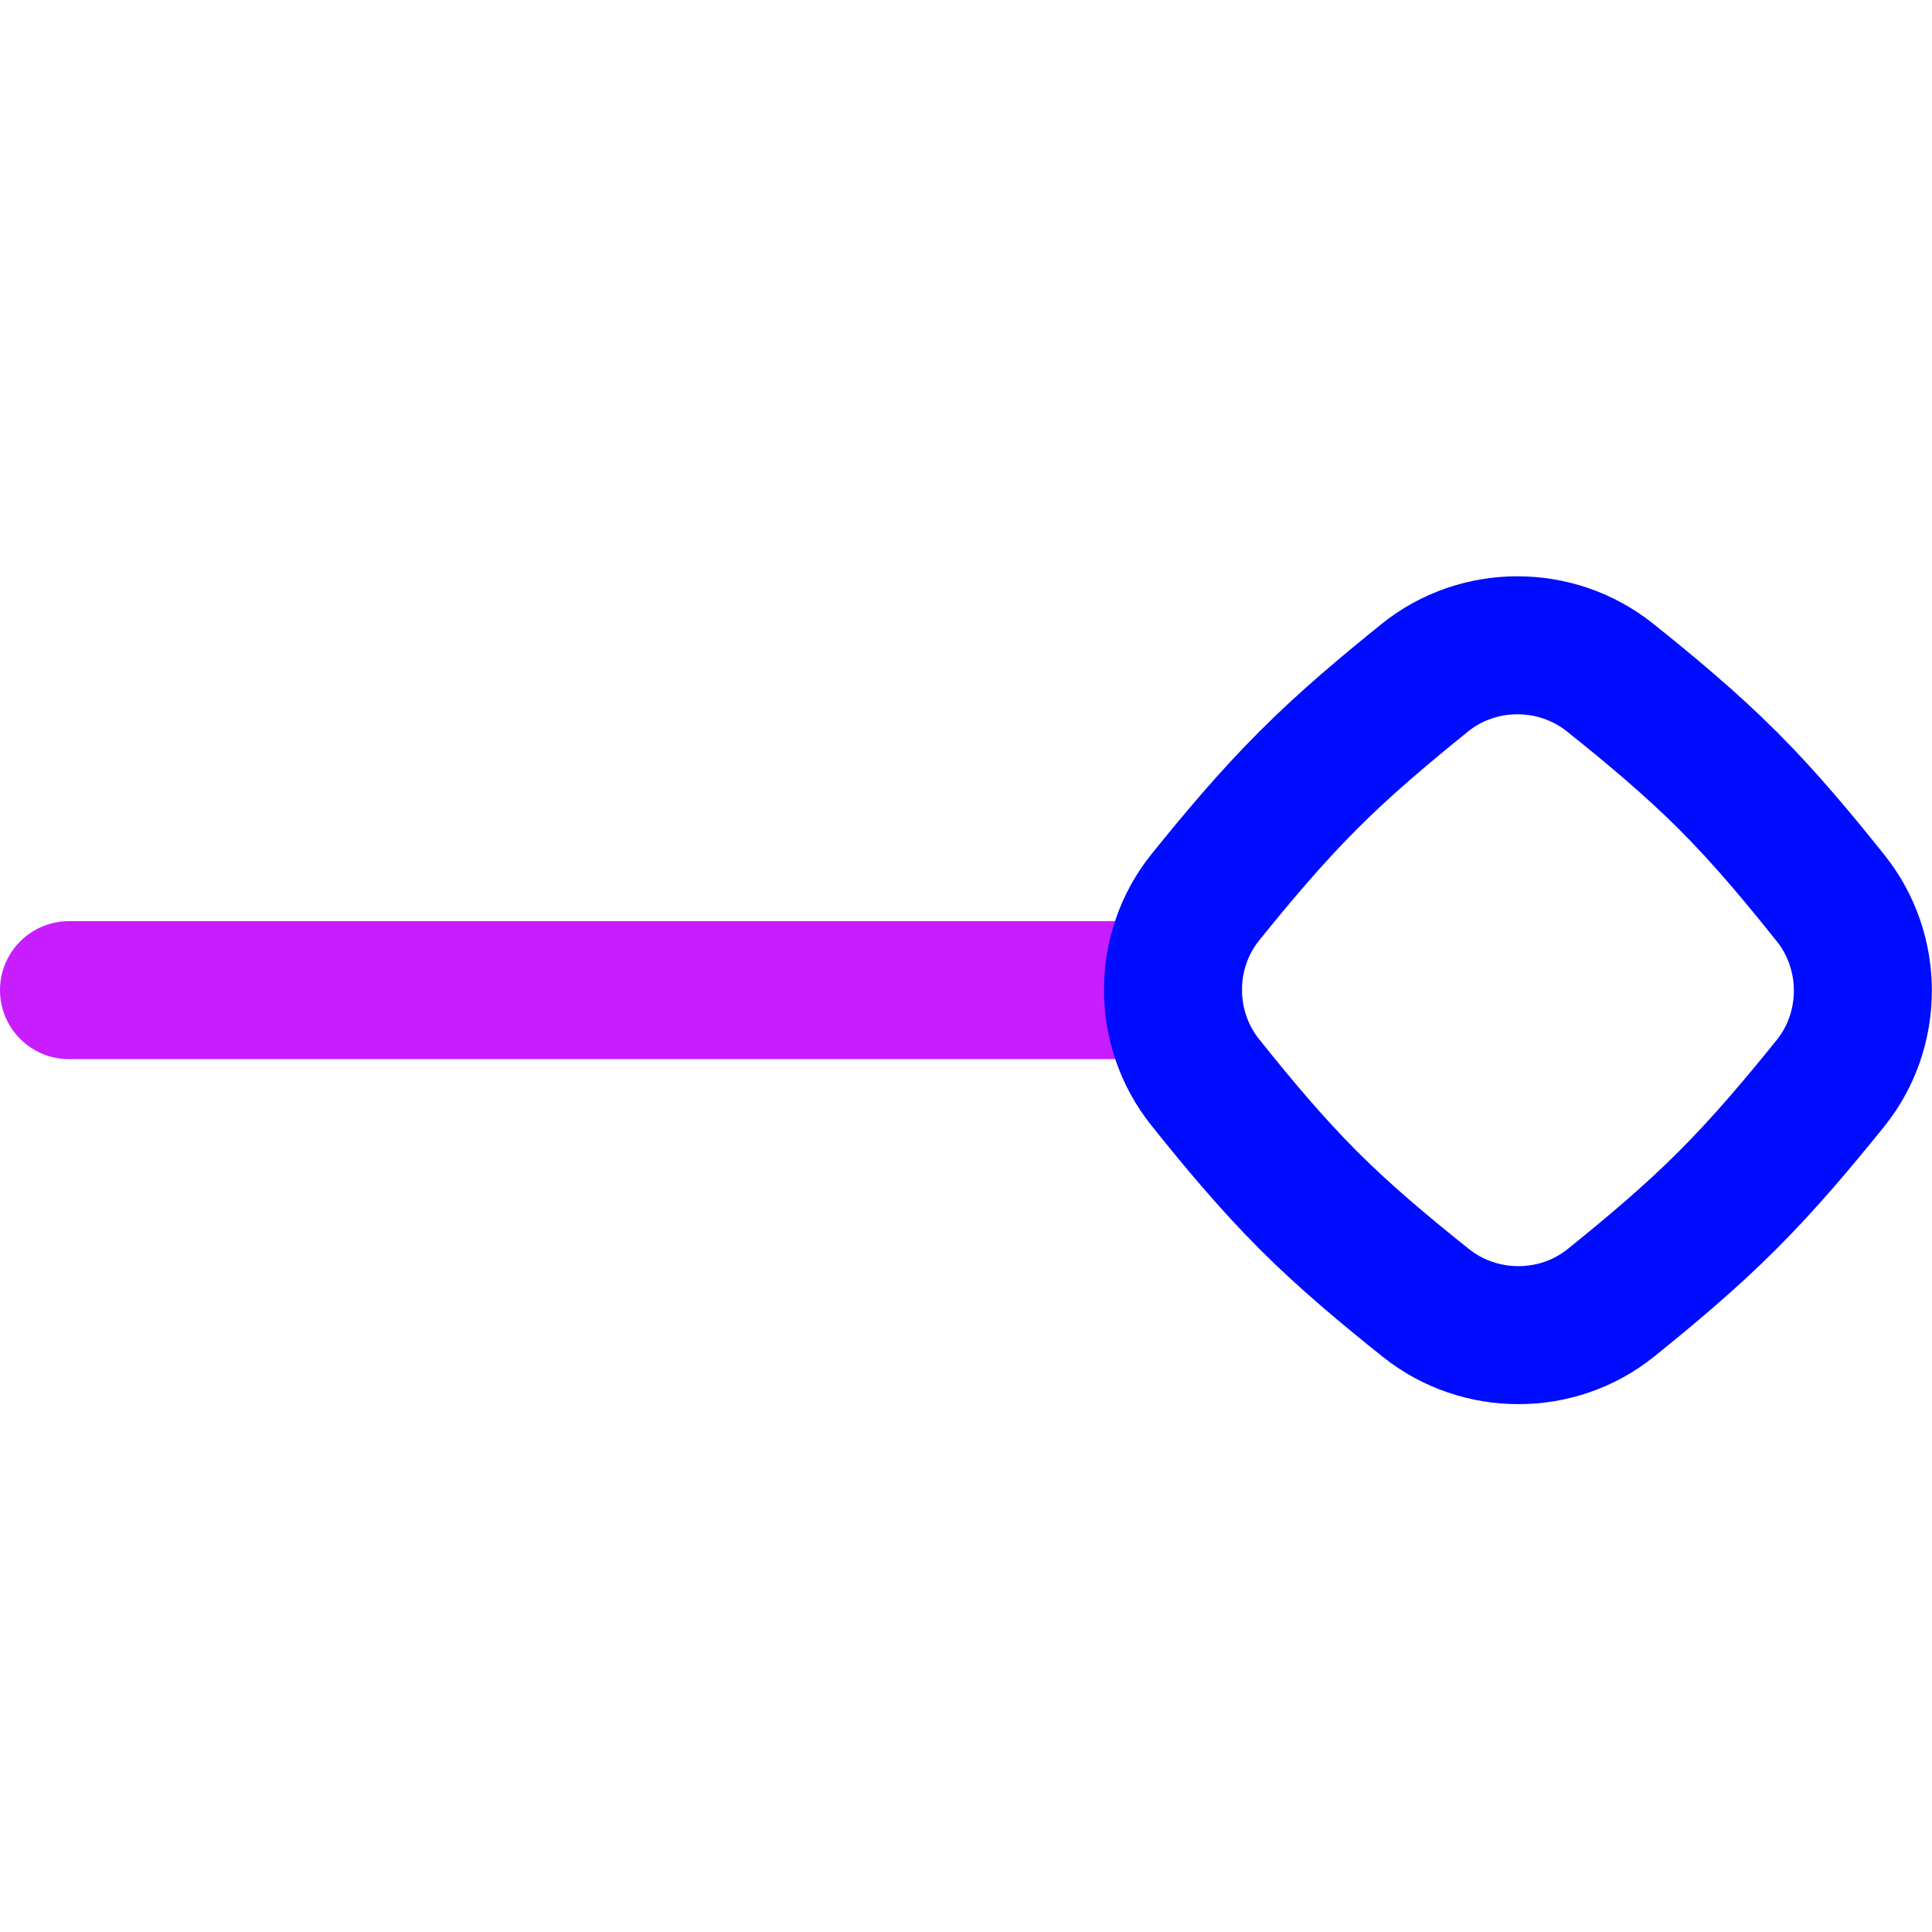
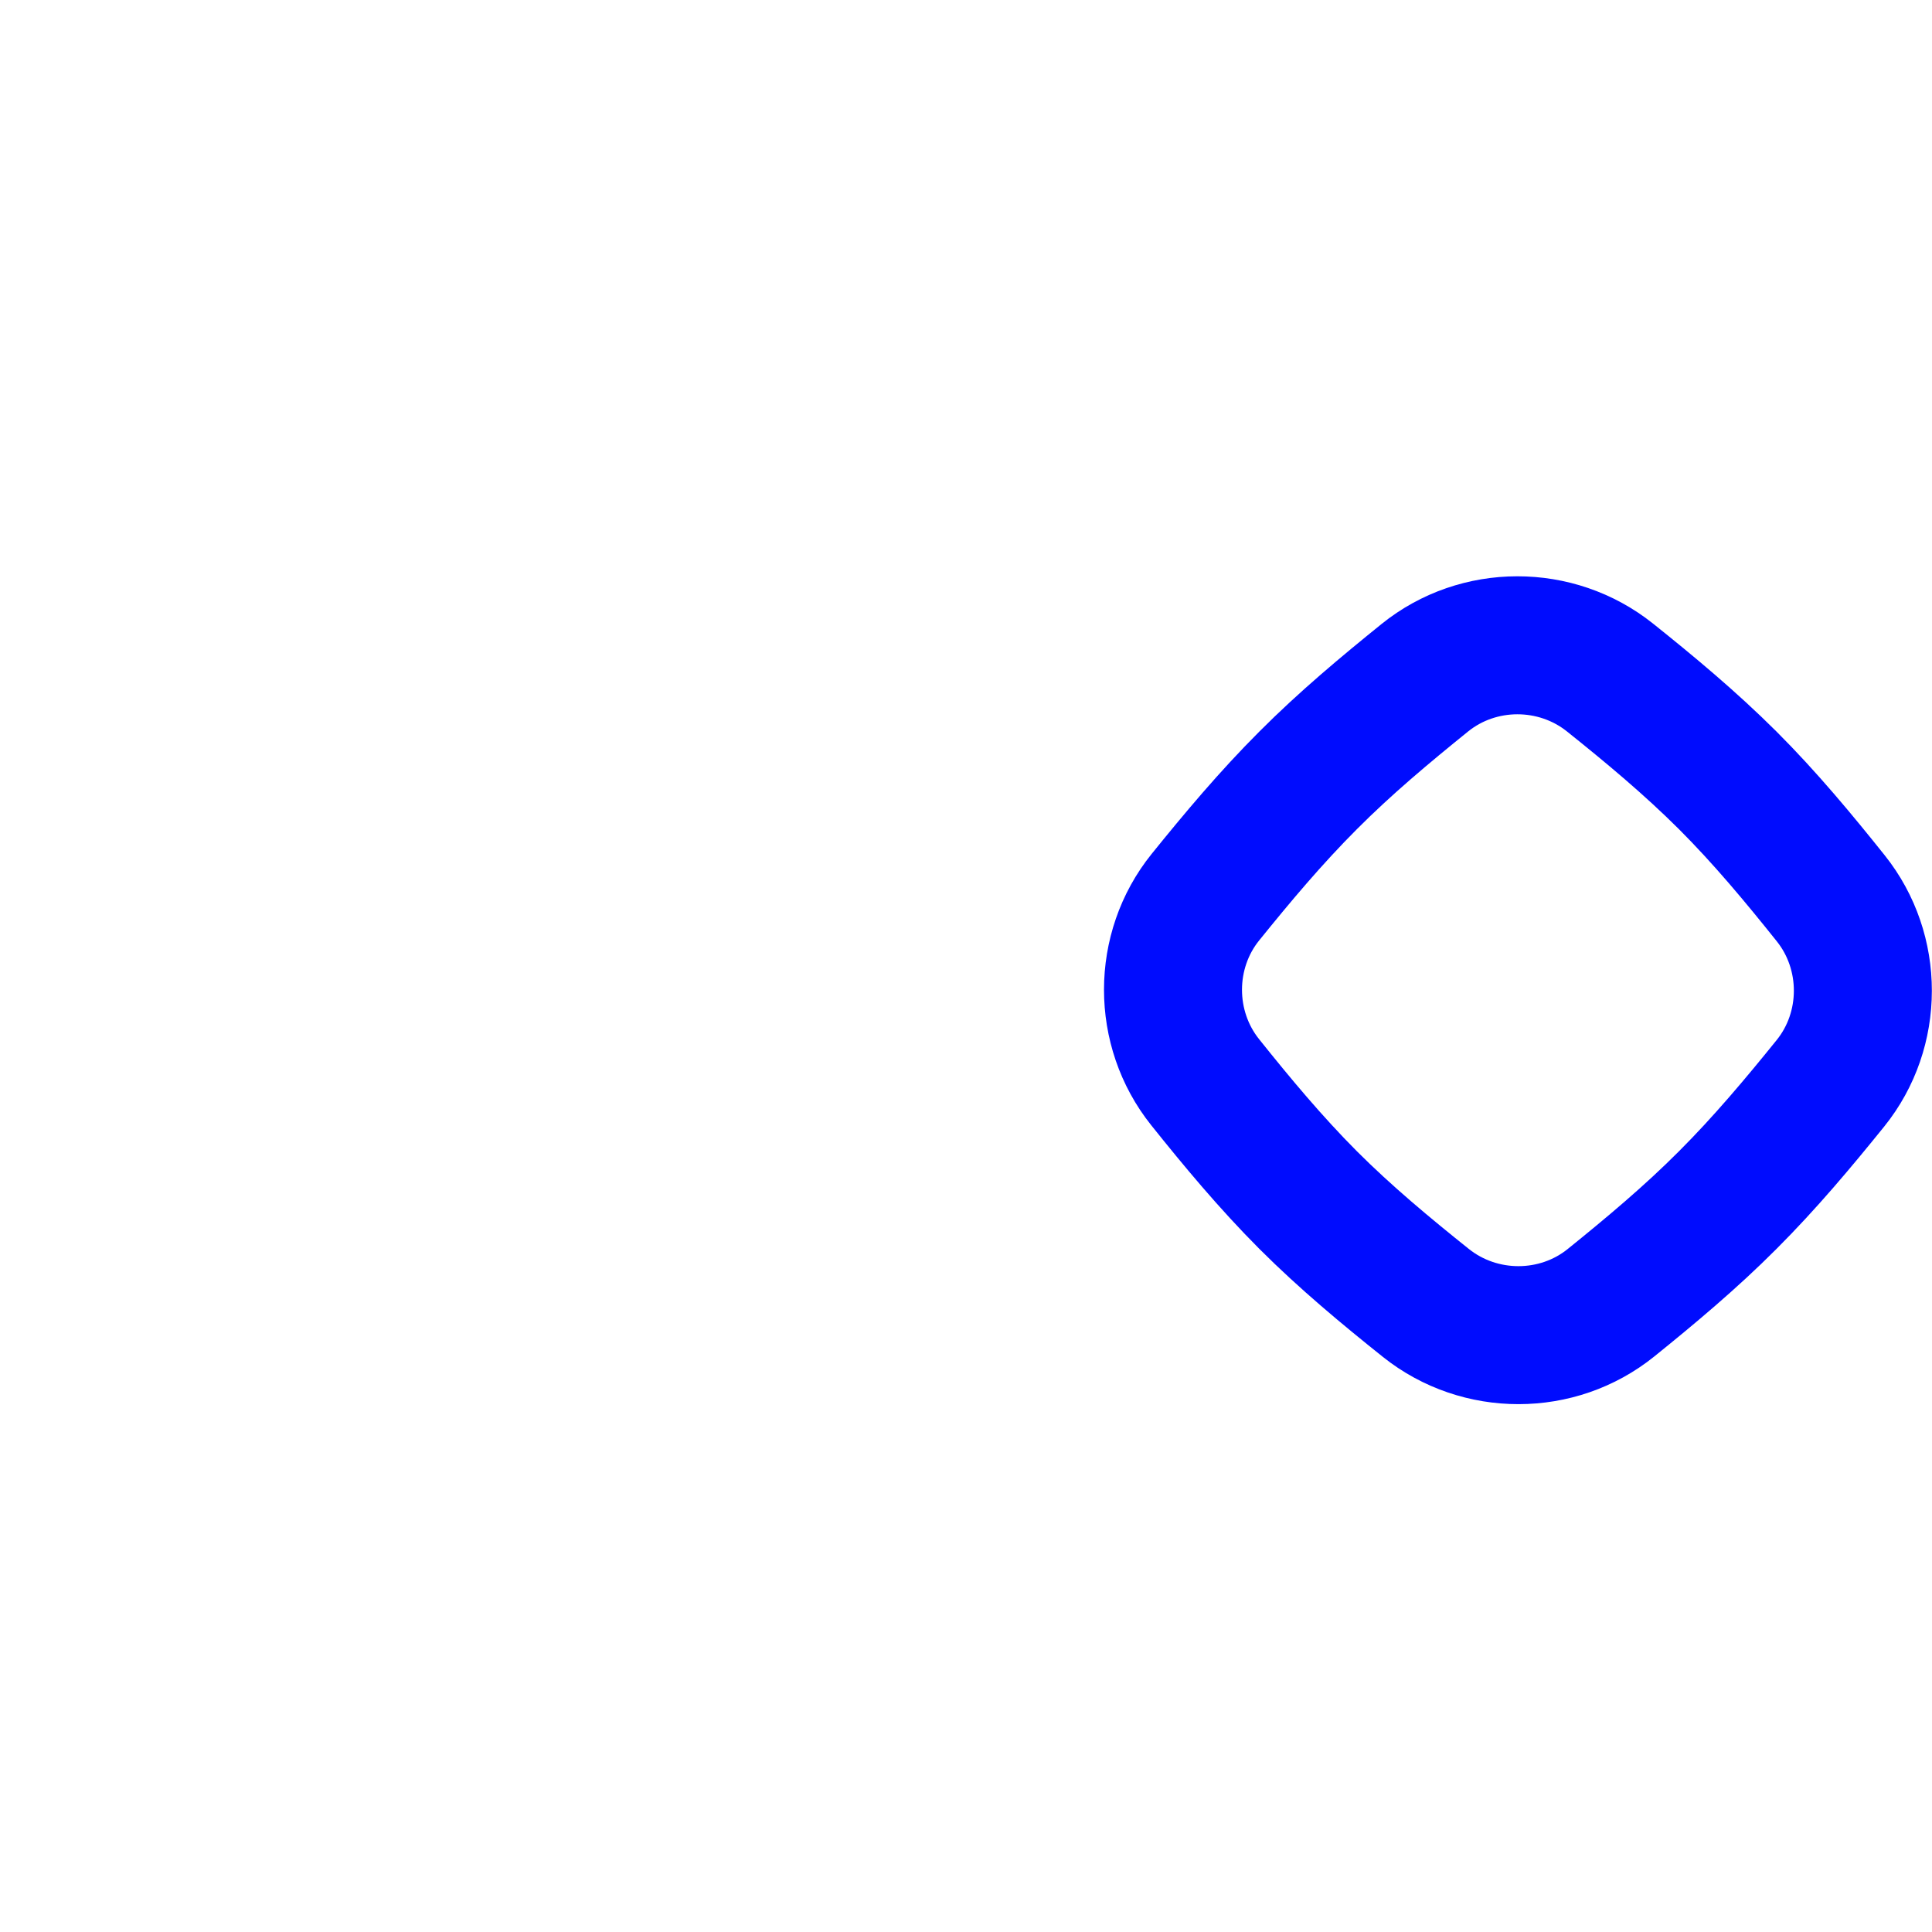
<svg xmlns="http://www.w3.org/2000/svg" fill="none" viewBox="0 0 14 14" id="End-Point-Diamond--Streamline-Flex-Neon">
  <desc>
    End Point Diamond Streamline Icon: https://streamlinehq.com
  </desc>
  <g id="end-point-diamond">
-     <path id="Vector 4" stroke="#c71dff" stroke-linecap="round" d="M0.5 7.175h8" stroke-width="1" />
    <path id="Intersect" stroke="#000cfe" stroke-linecap="round" stroke-linejoin="round" d="M8.735 6.501c-0.313 0.388 -0.313 0.952 -0.002 1.341 0.231 0.289 0.474 0.581 0.746 0.854 0.272 0.272 0.565 0.515 0.854 0.746 0.39 0.311 0.953 0.311 1.341 -0.002 0.286 -0.231 0.576 -0.473 0.846 -0.744 0.271 -0.271 0.513 -0.56 0.744 -0.846 0.313 -0.388 0.313 -0.952 0.002 -1.341 -0.231 -0.289 -0.473 -0.581 -0.746 -0.854 -0.273 -0.272 -0.565 -0.515 -0.854 -0.746 -0.39 -0.311 -0.953 -0.311 -1.341 0.002 -0.286 0.231 -0.576 0.473 -0.846 0.744 -0.271 0.271 -0.513 0.56 -0.744 0.846Z" stroke-width="1" />
  </g>
</svg>